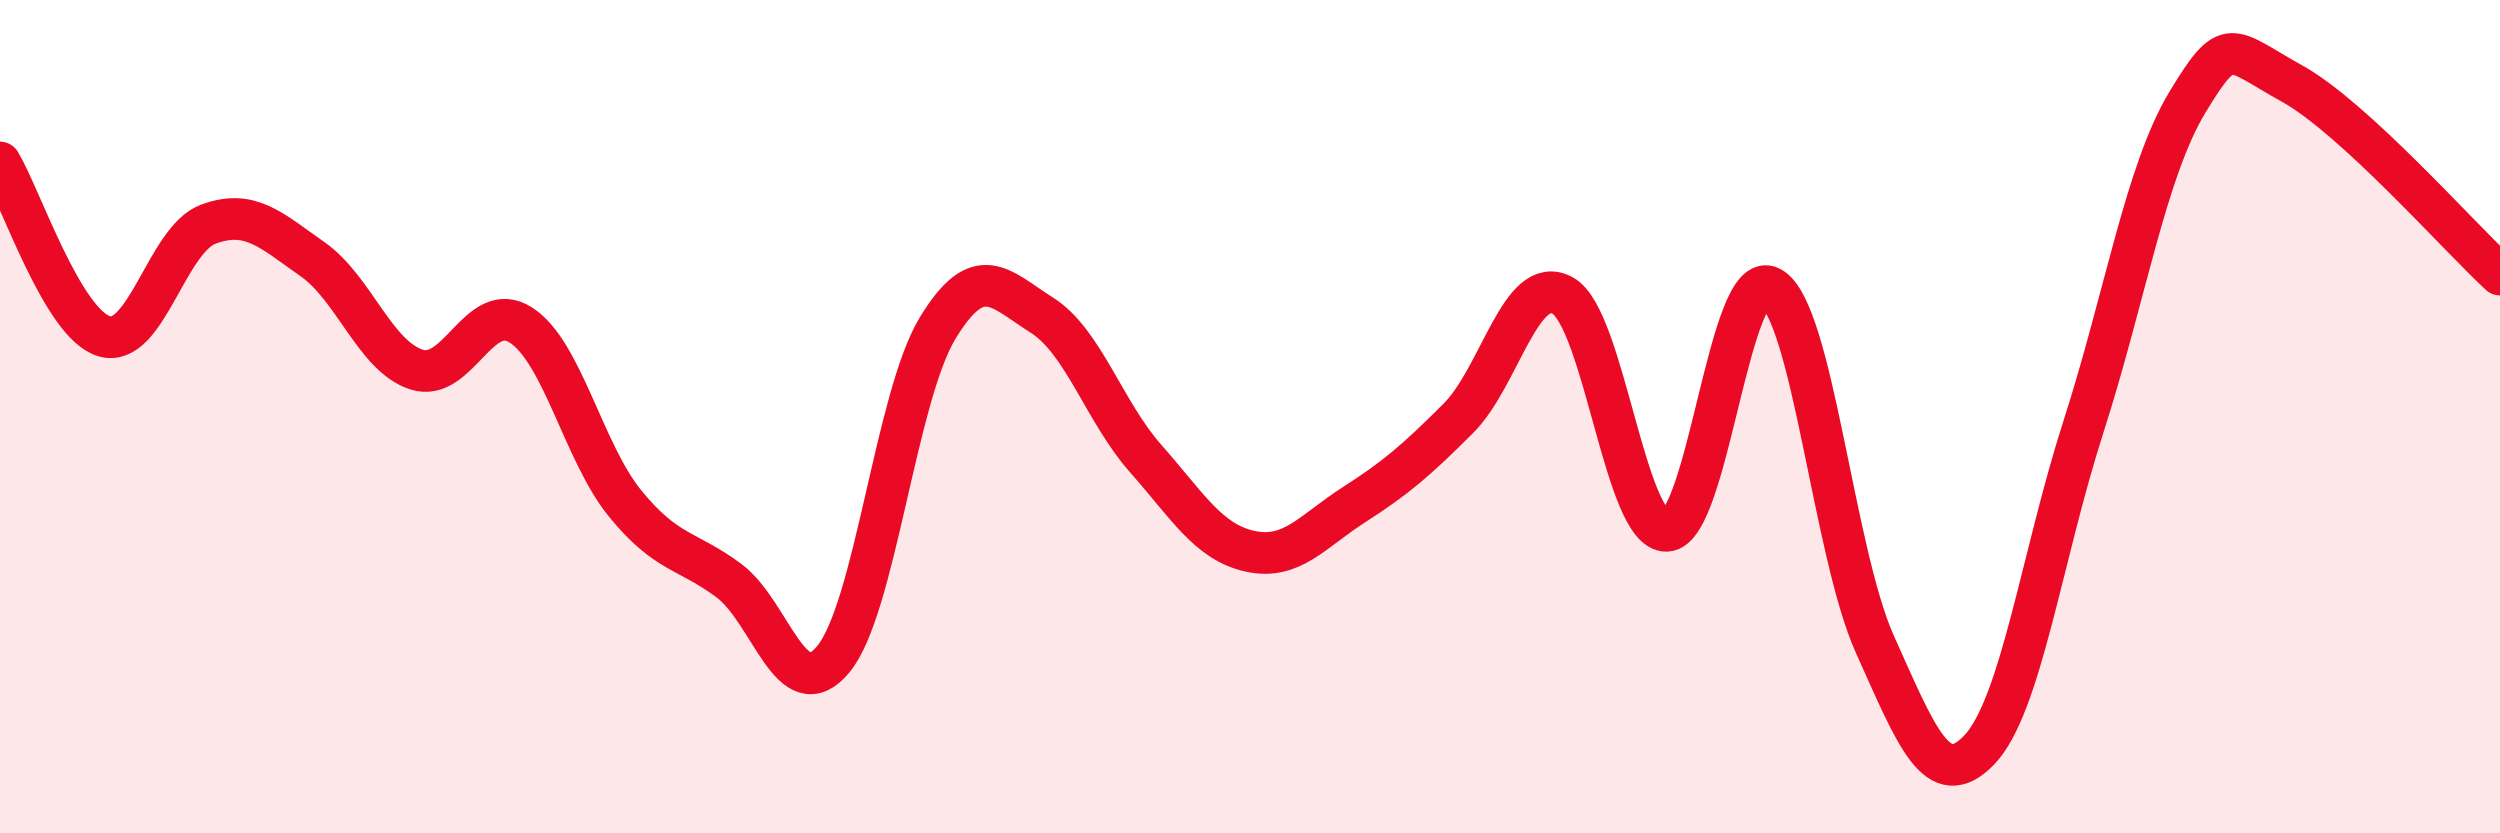
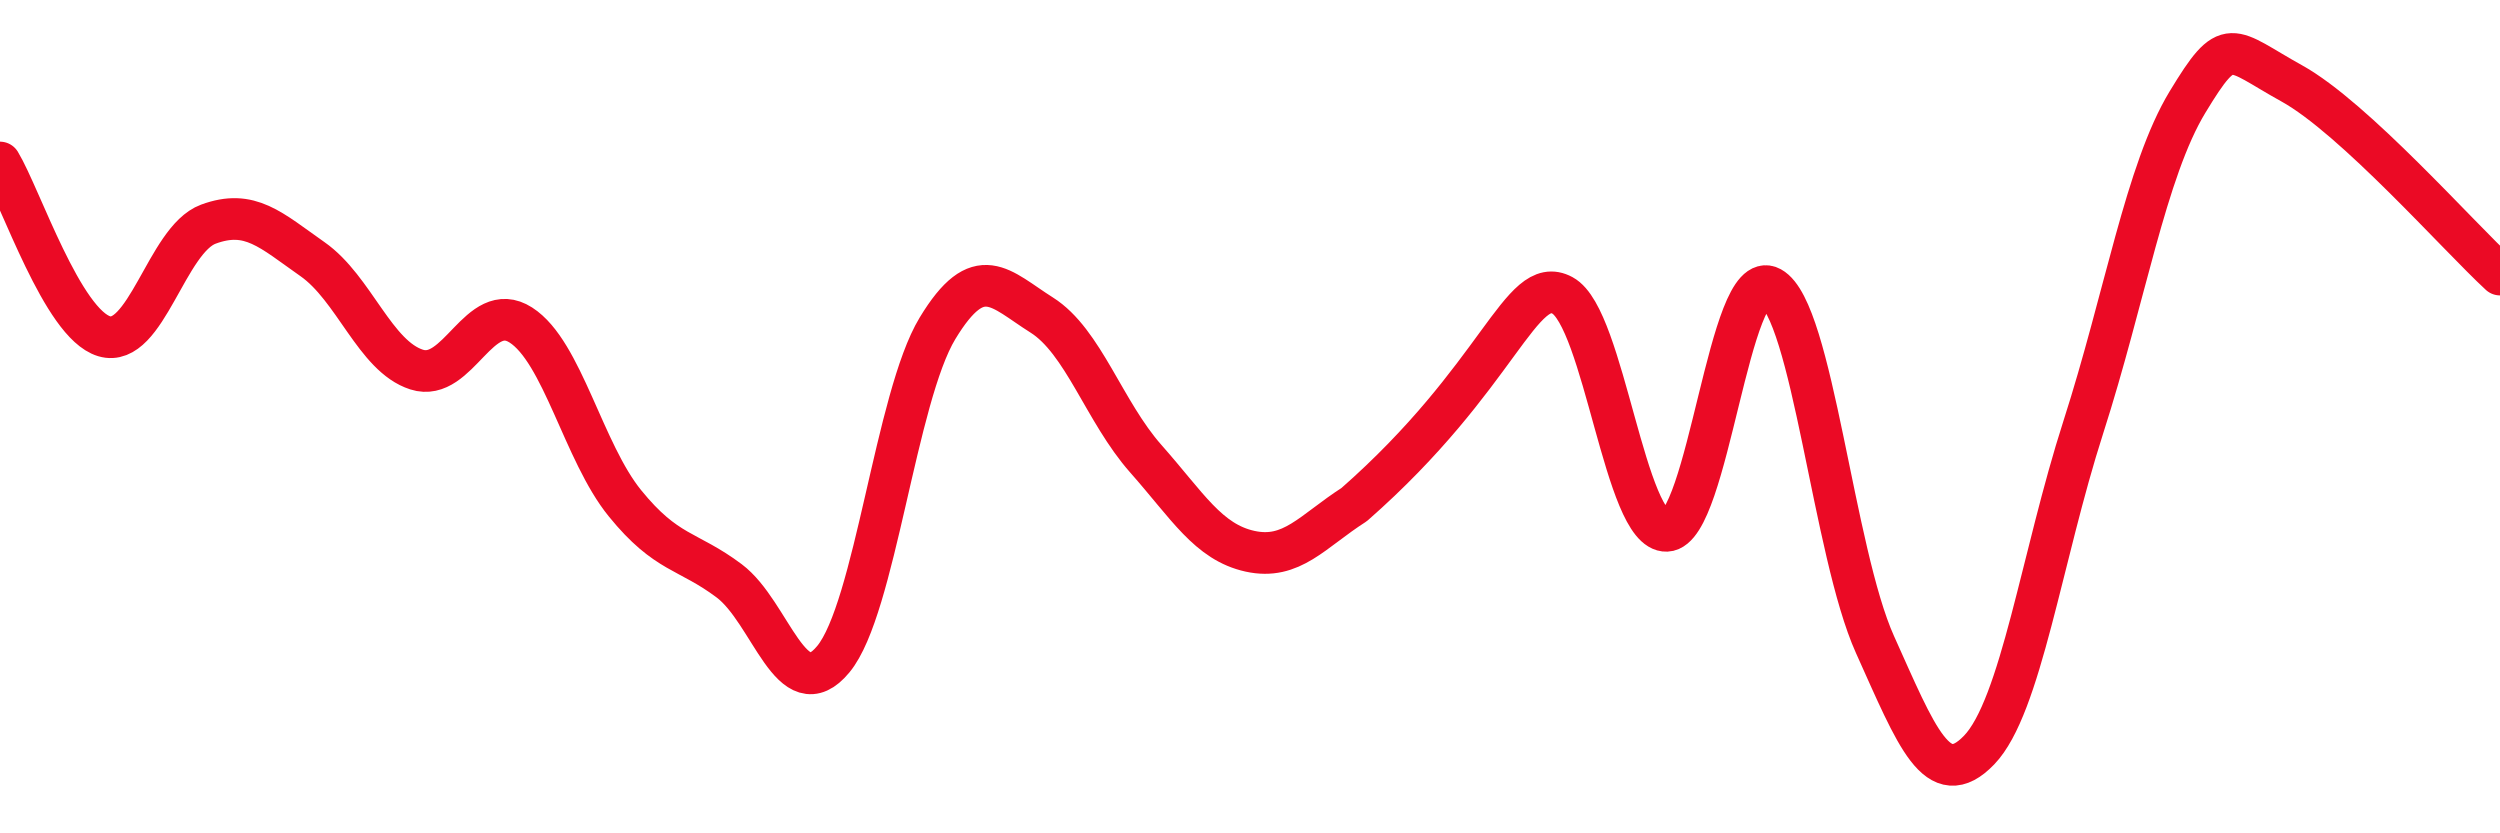
<svg xmlns="http://www.w3.org/2000/svg" width="60" height="20" viewBox="0 0 60 20">
-   <path d="M 0,3.9 C 0.5,4.73 1.5,7.77 2.5,8.07 C 3.5,8.37 4,5.75 5,5.38 C 6,5.01 6.5,5.52 7.5,6.22 C 8.5,6.92 9,8.55 10,8.87 C 11,9.19 11.5,7.16 12.5,7.8 C 13.5,8.44 14,10.85 15,12.08 C 16,13.31 16.5,13.19 17.5,13.94 C 18.5,14.69 19,17.03 20,15.82 C 21,14.61 21.5,9.53 22.5,7.88 C 23.5,6.23 24,6.93 25,7.56 C 26,8.19 26.5,9.88 27.5,11.01 C 28.5,12.14 29,13.01 30,13.23 C 31,13.45 31.5,12.75 32.5,12.11 C 33.5,11.47 34,11.04 35,10.04 C 36,9.04 36.5,6.55 37.5,7.09 C 38.5,7.63 39,12.78 40,12.74 C 41,12.7 41.5,6.35 42.5,6.9 C 43.5,7.45 44,13.25 45,15.47 C 46,17.69 46.5,19.04 47.5,18 C 48.5,16.96 49,13.36 50,10.25 C 51,7.14 51.5,4.1 52.5,2.45 C 53.5,0.8 53.5,1.17 55,2 C 56.5,2.83 59,5.67 60,6.59L60 20L0 20Z" fill="#EB0A25" opacity="0.1" stroke-linecap="round" stroke-linejoin="round" />
-   <path d="M 0,3.9 C 0.5,4.73 1.5,7.77 2.5,8.07 C 3.5,8.37 4,5.75 5,5.38 C 6,5.01 6.5,5.52 7.5,6.22 C 8.5,6.92 9,8.55 10,8.87 C 11,9.19 11.5,7.16 12.5,7.8 C 13.5,8.44 14,10.85 15,12.08 C 16,13.31 16.5,13.19 17.5,13.94 C 18.5,14.69 19,17.03 20,15.82 C 21,14.61 21.5,9.53 22.5,7.88 C 23.5,6.23 24,6.93 25,7.56 C 26,8.19 26.5,9.88 27.5,11.01 C 28.5,12.14 29,13.01 30,13.23 C 31,13.45 31.5,12.75 32.5,12.11 C 33.5,11.47 34,11.04 35,10.04 C 36,9.04 36.5,6.55 37.5,7.09 C 38.5,7.63 39,12.78 40,12.74 C 41,12.7 41.5,6.35 42.5,6.9 C 43.5,7.45 44,13.25 45,15.47 C 46,17.69 46.5,19.04 47.5,18 C 48.5,16.96 49,13.36 50,10.25 C 51,7.14 51.5,4.1 52.5,2.45 C 53.5,0.8 53.5,1.17 55,2 C 56.5,2.83 59,5.67 60,6.59" stroke="#EB0A25" stroke-width="1" fill="none" stroke-linecap="round" stroke-linejoin="round" />
+   <path d="M 0,3.9 C 0.5,4.73 1.5,7.77 2.5,8.07 C 3.5,8.37 4,5.75 5,5.38 C 6,5.01 6.5,5.52 7.5,6.22 C 8.5,6.92 9,8.55 10,8.87 C 11,9.19 11.5,7.16 12.5,7.8 C 13.5,8.44 14,10.85 15,12.08 C 16,13.31 16.5,13.19 17.5,13.94 C 18.5,14.69 19,17.03 20,15.82 C 21,14.61 21.5,9.53 22.5,7.88 C 23.5,6.23 24,6.93 25,7.56 C 26,8.19 26.5,9.88 27.5,11.01 C 28.5,12.14 29,13.01 30,13.23 C 31,13.45 31.5,12.75 32.5,12.11 C 36,9.04 36.5,6.55 37.5,7.09 C 38.5,7.63 39,12.78 40,12.74 C 41,12.7 41.5,6.35 42.5,6.9 C 43.5,7.45 44,13.25 45,15.47 C 46,17.69 46.5,19.04 47.5,18 C 48.5,16.96 49,13.36 50,10.25 C 51,7.14 51.5,4.1 52.5,2.45 C 53.5,0.8 53.5,1.17 55,2 C 56.5,2.83 59,5.67 60,6.59" stroke="#EB0A25" stroke-width="1" fill="none" stroke-linecap="round" stroke-linejoin="round" />
</svg>